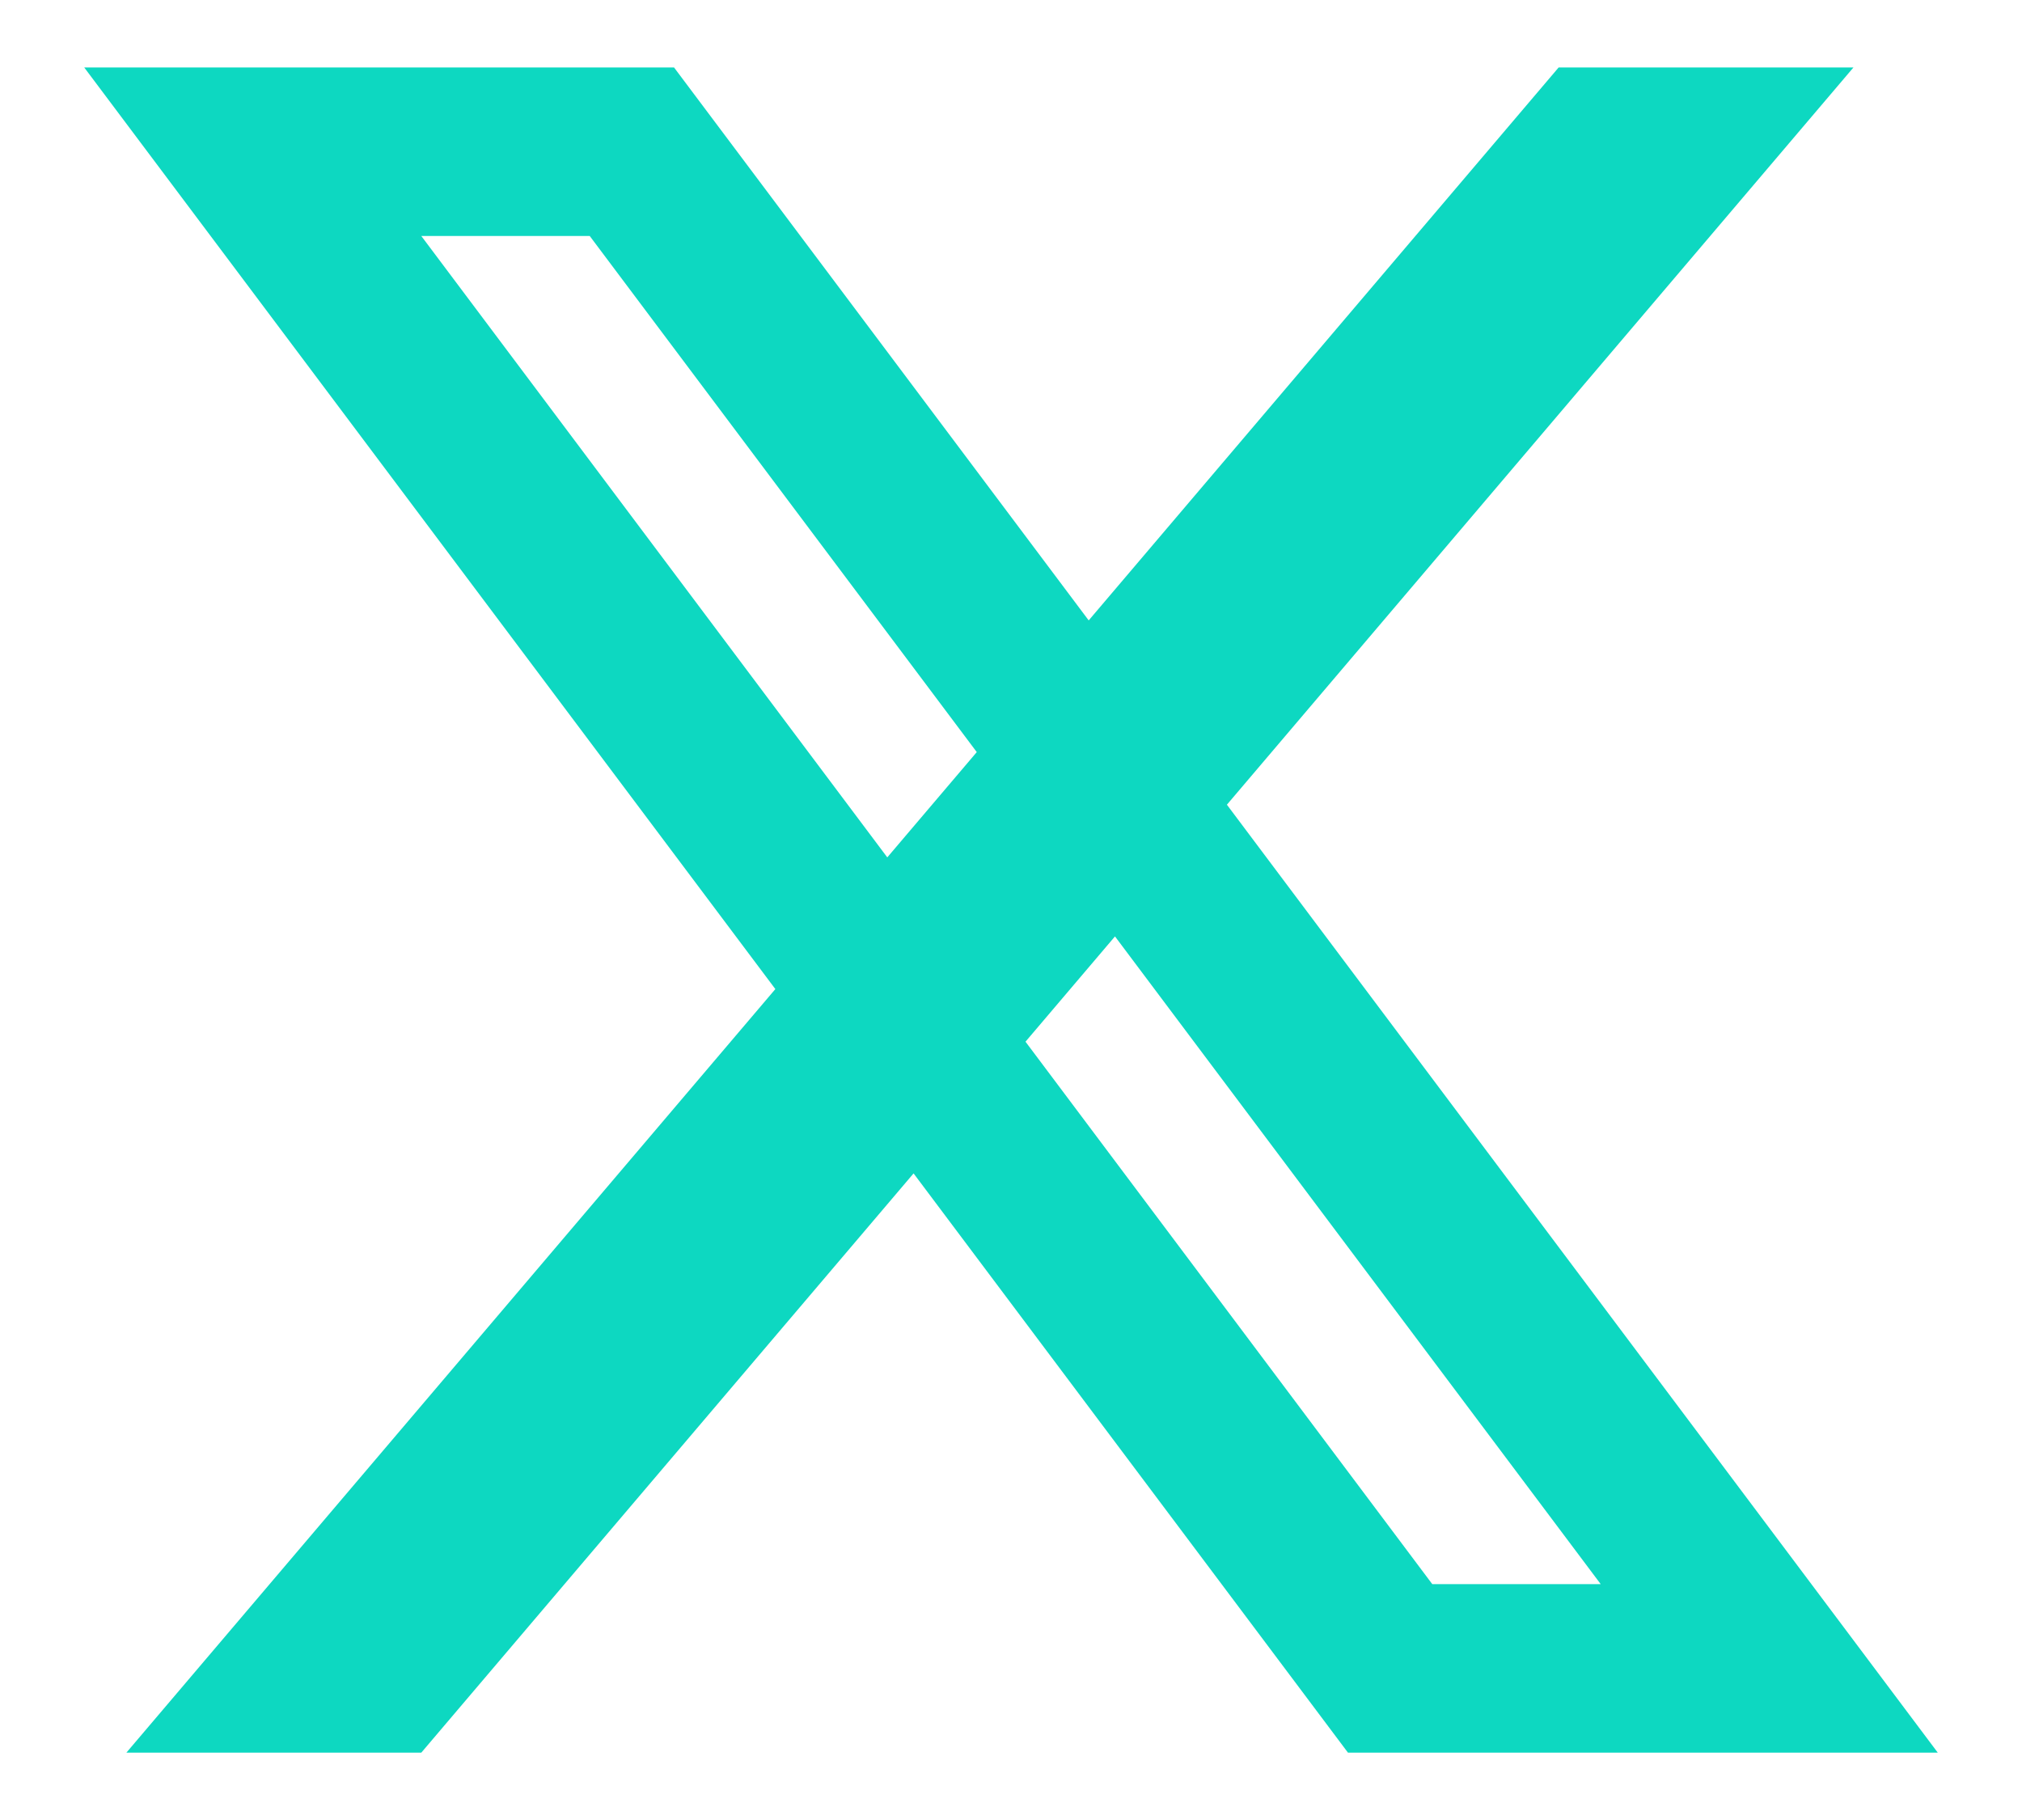
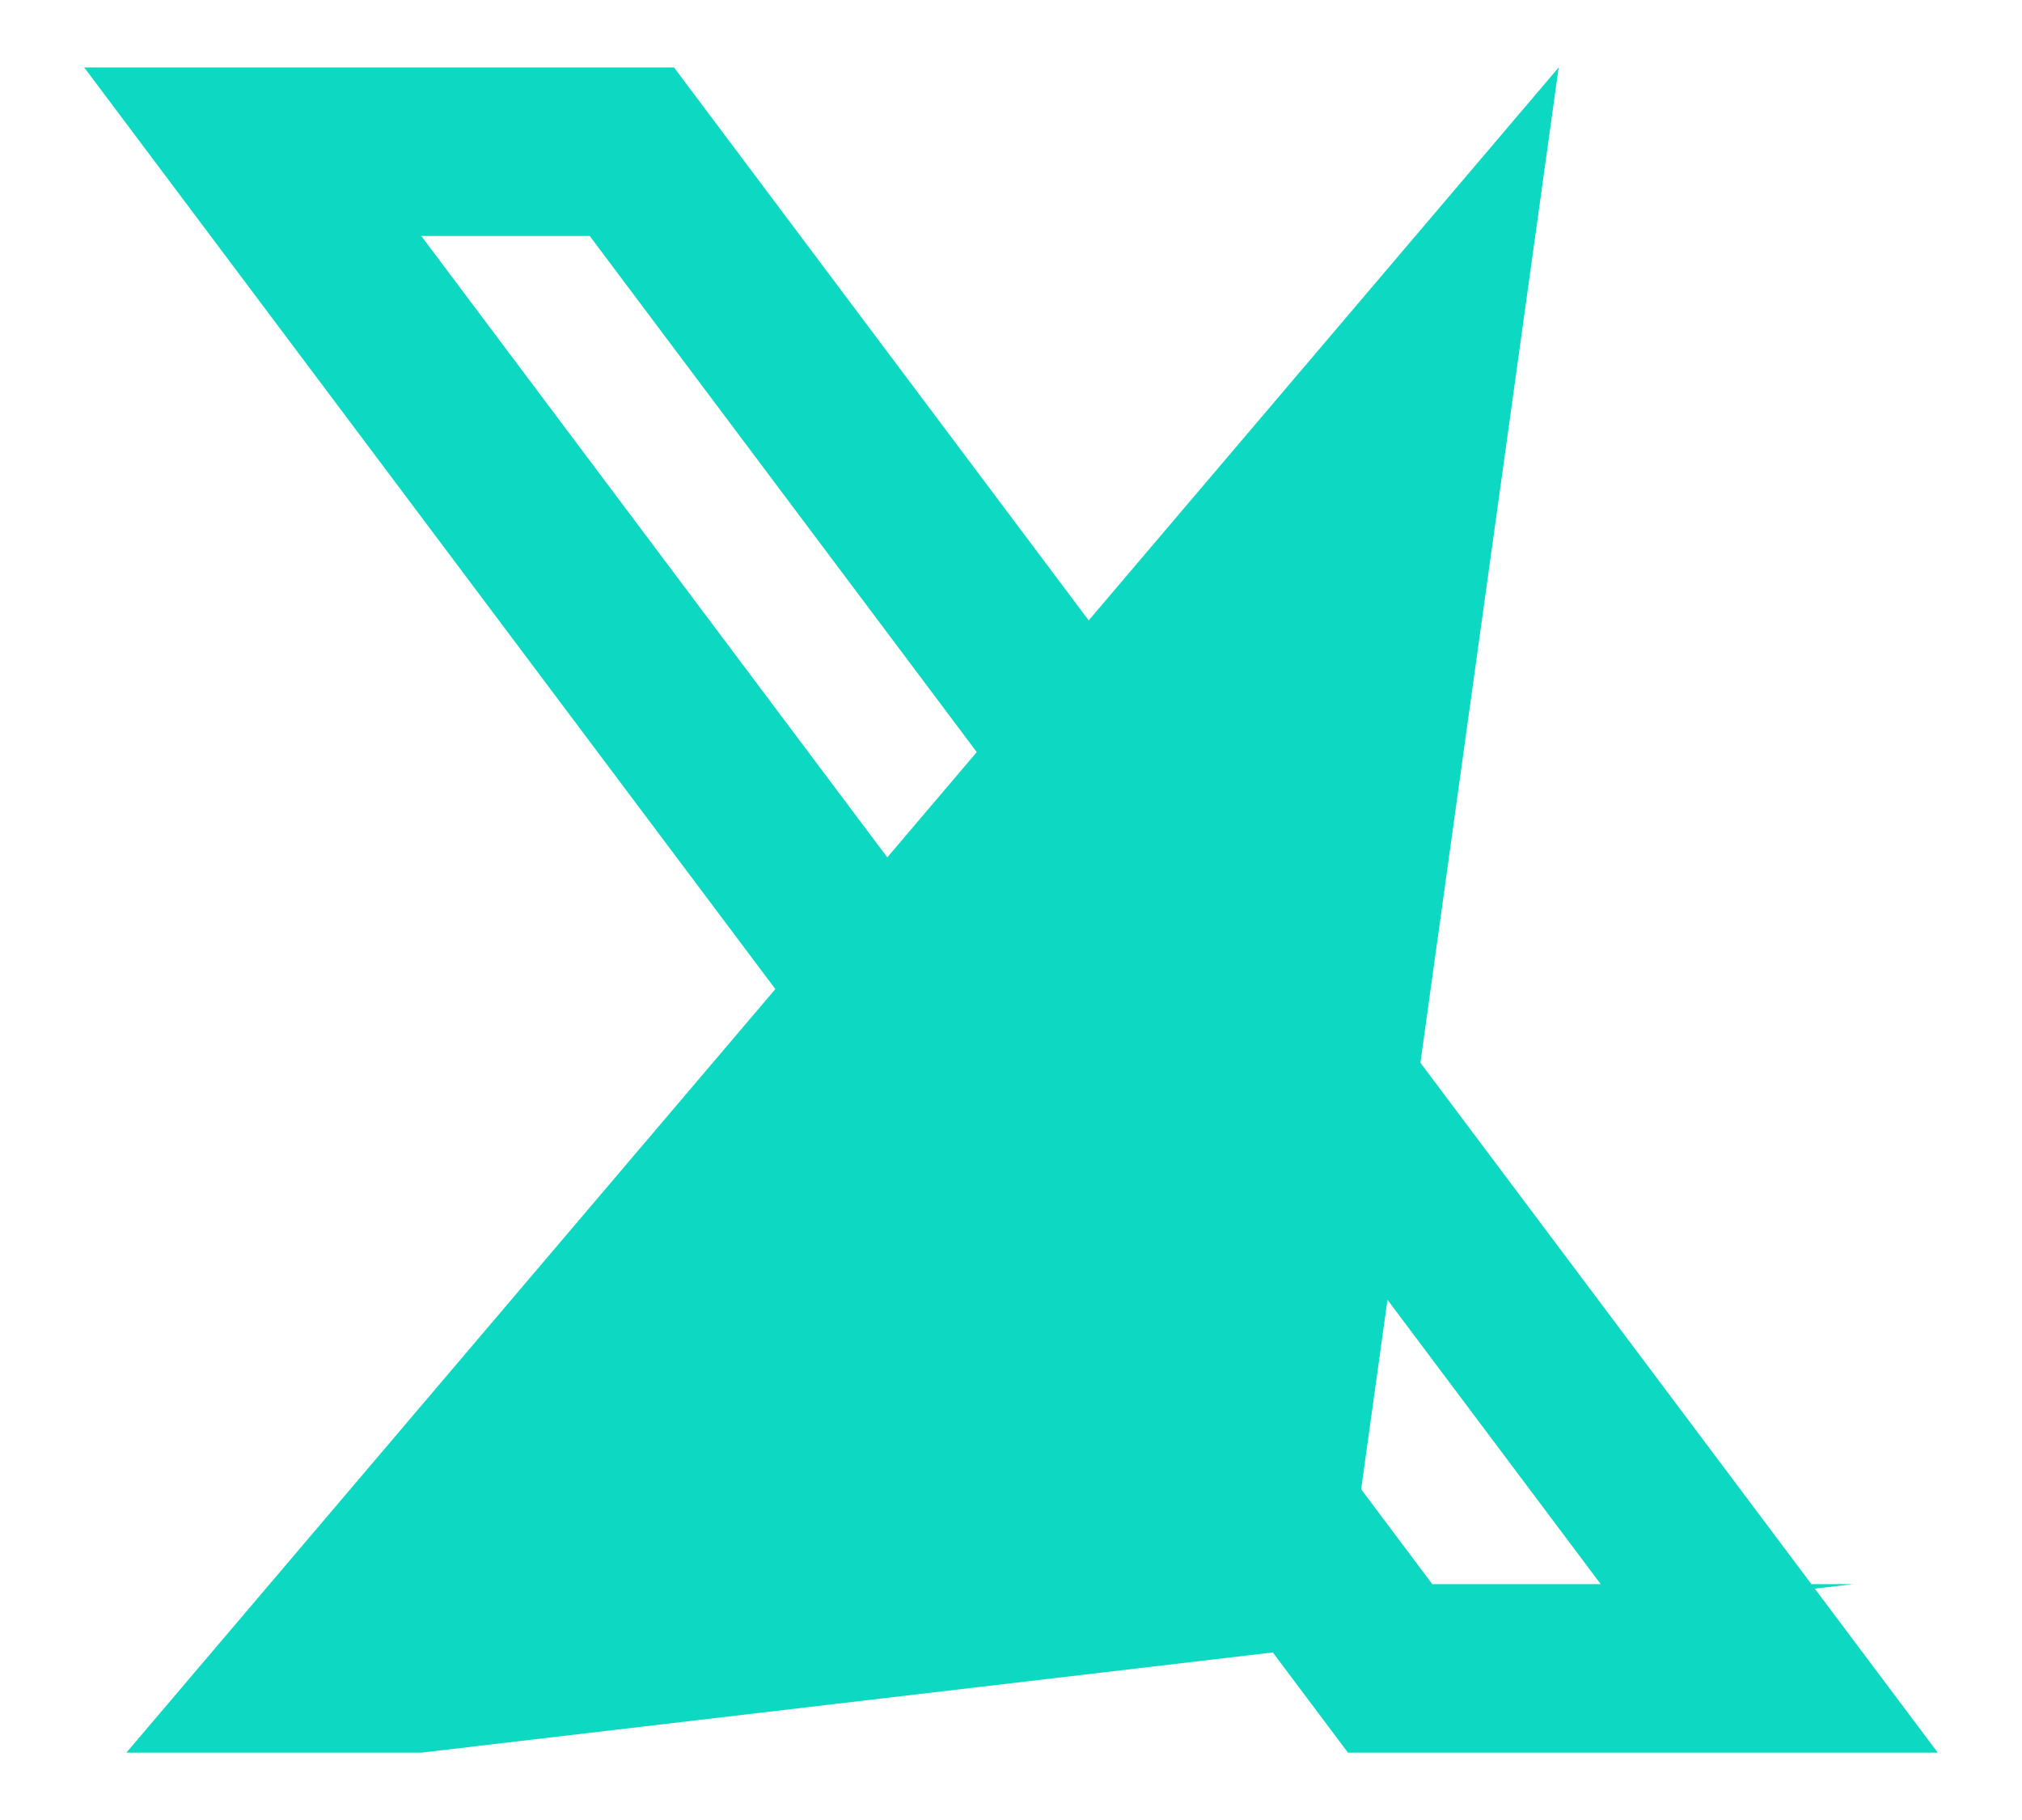
<svg xmlns="http://www.w3.org/2000/svg" width="20" height="18" viewBox="0 0 20 18" fill="none">
-   <path d="M0.833 0.667H2.917L15.417 17.334H13.333L0.833 0.667ZM4.583 0.667H6.667L19.167 17.334H17.083L4.583 0.667ZM2.5 0.667H6.667V2.334H2.5V0.667ZM13.333 15.667H17.5V17.334H13.333V15.667ZM15.417 0.667H18.333L4.167 17.334H1.25L15.417 0.667Z" fill="#0DD8C1" />
+   <path d="M0.833 0.667H2.917L15.417 17.334H13.333L0.833 0.667ZM4.583 0.667H6.667L19.167 17.334H17.083L4.583 0.667ZM2.5 0.667H6.667V2.334H2.5V0.667ZM13.333 15.667H17.5V17.334H13.333V15.667ZH18.333L4.167 17.334H1.25L15.417 0.667Z" fill="#0DD8C1" />
</svg>